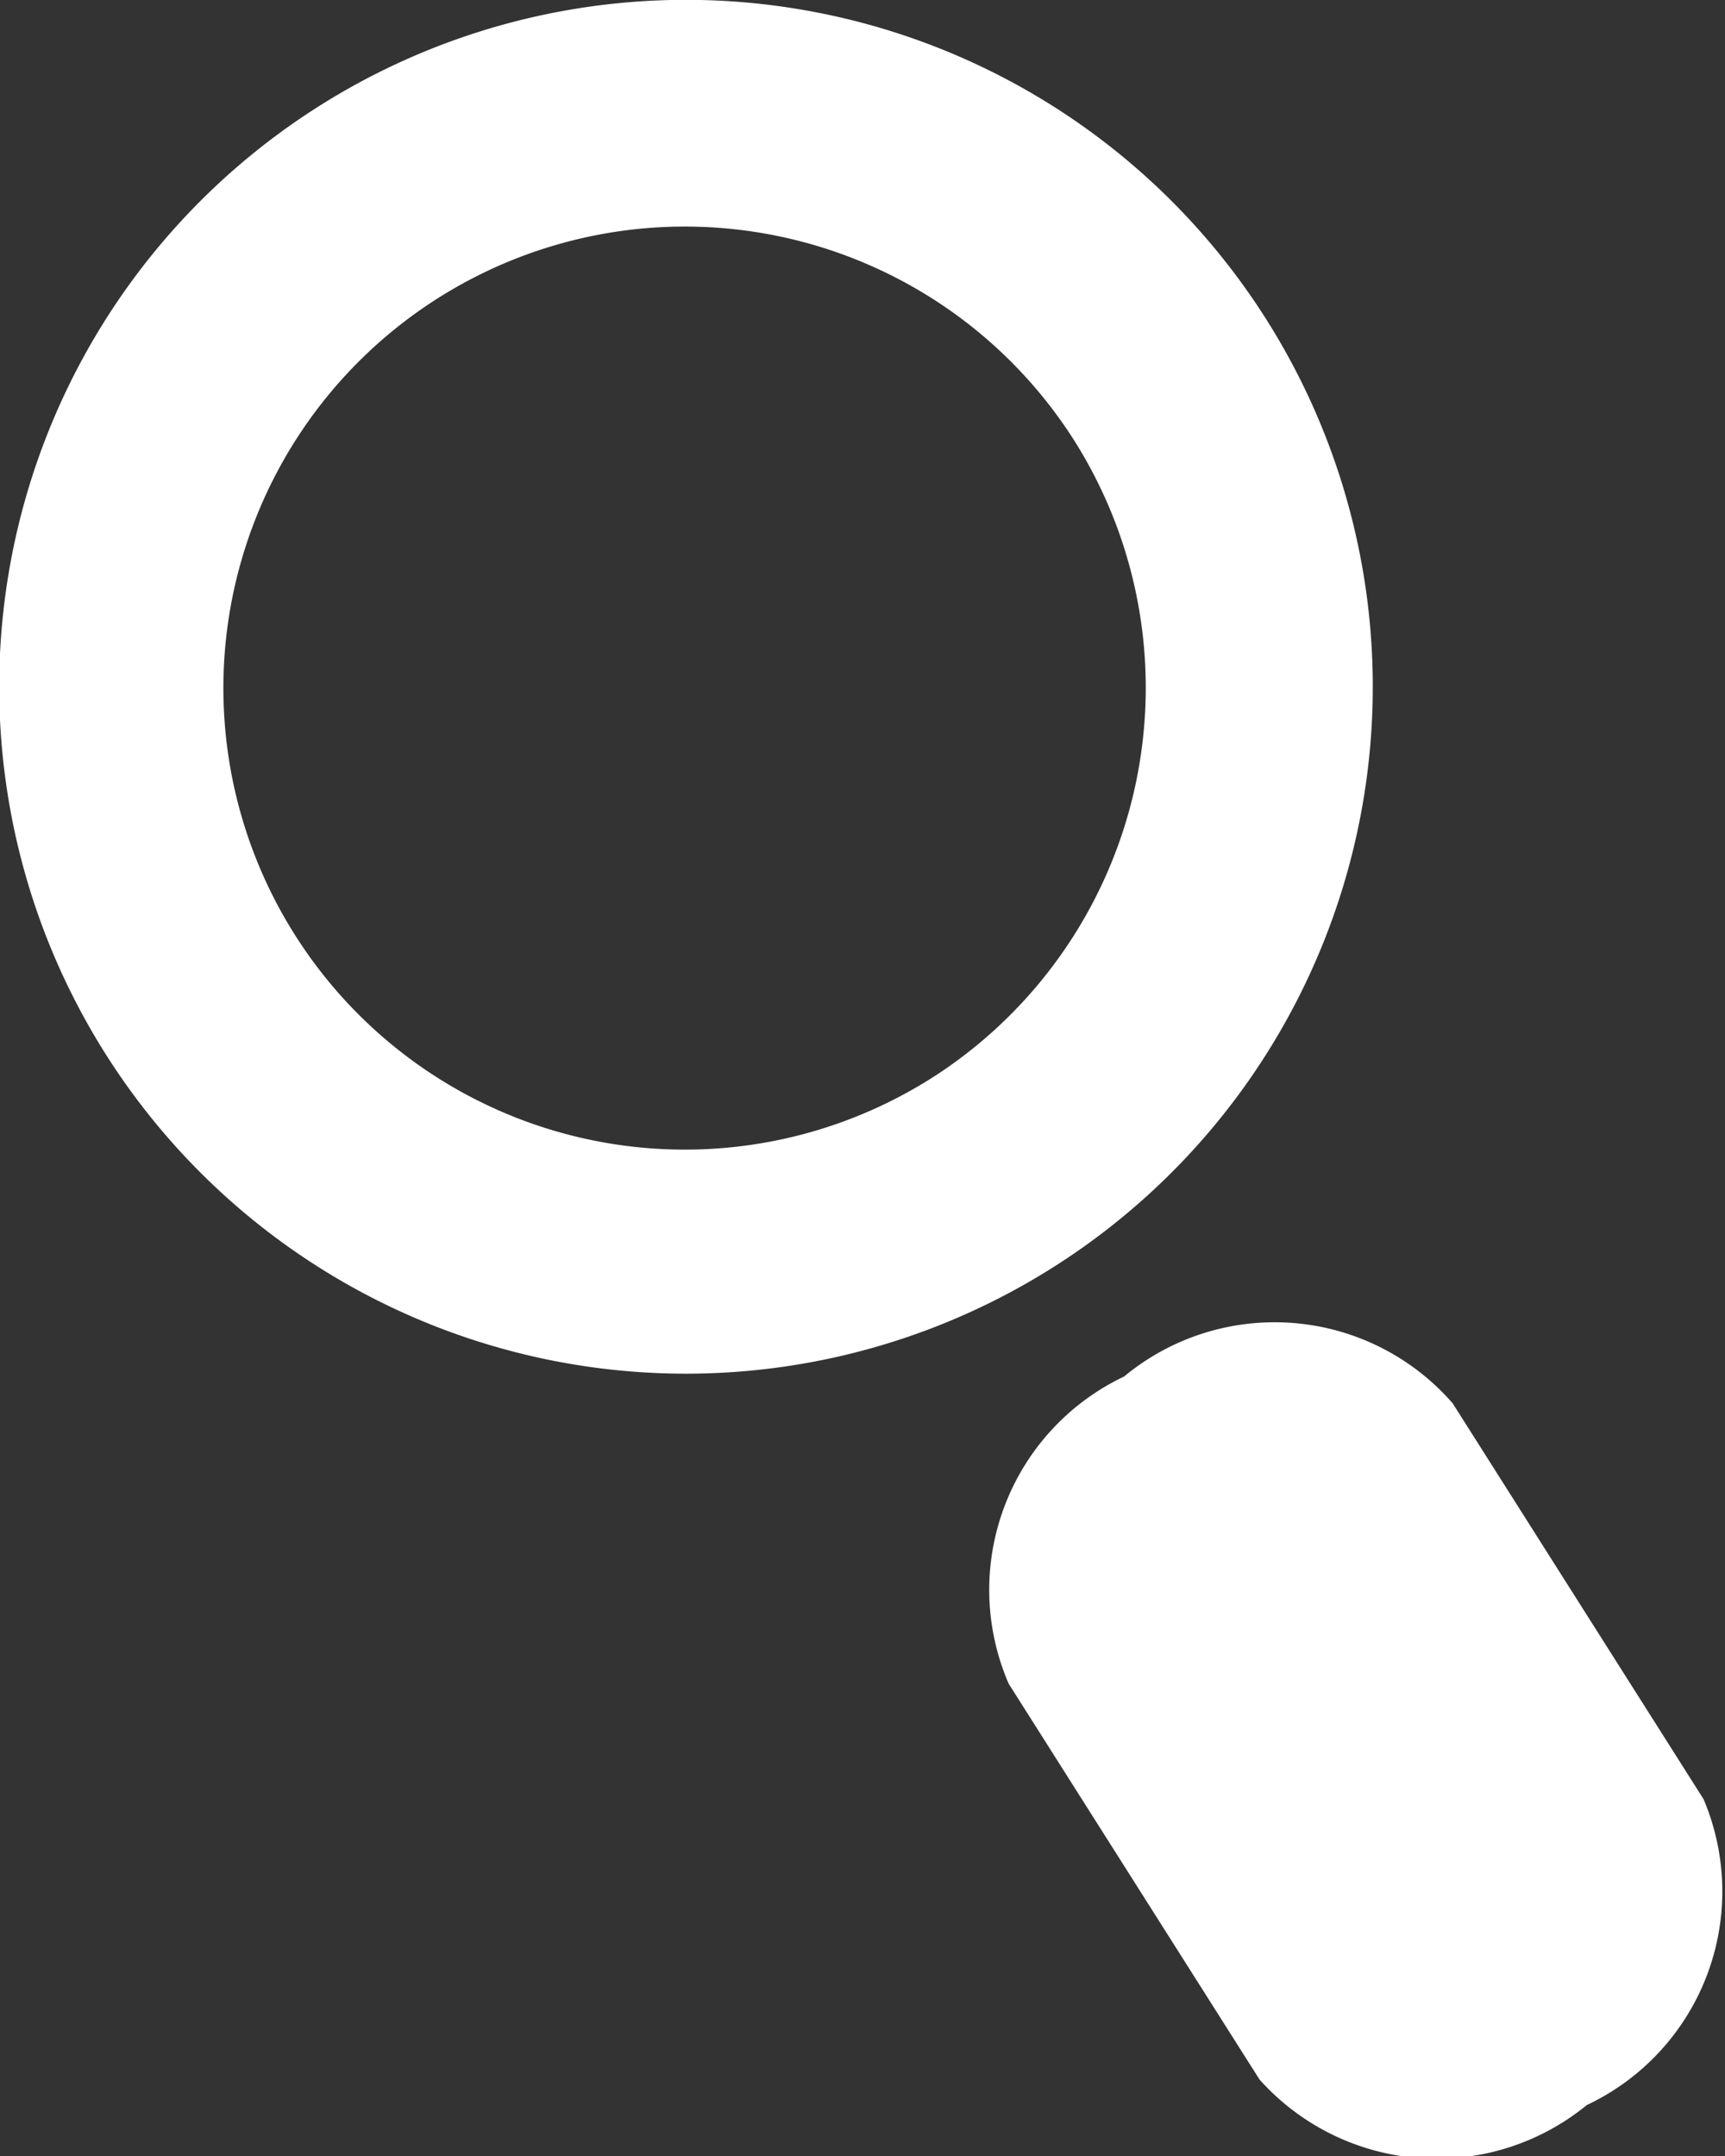
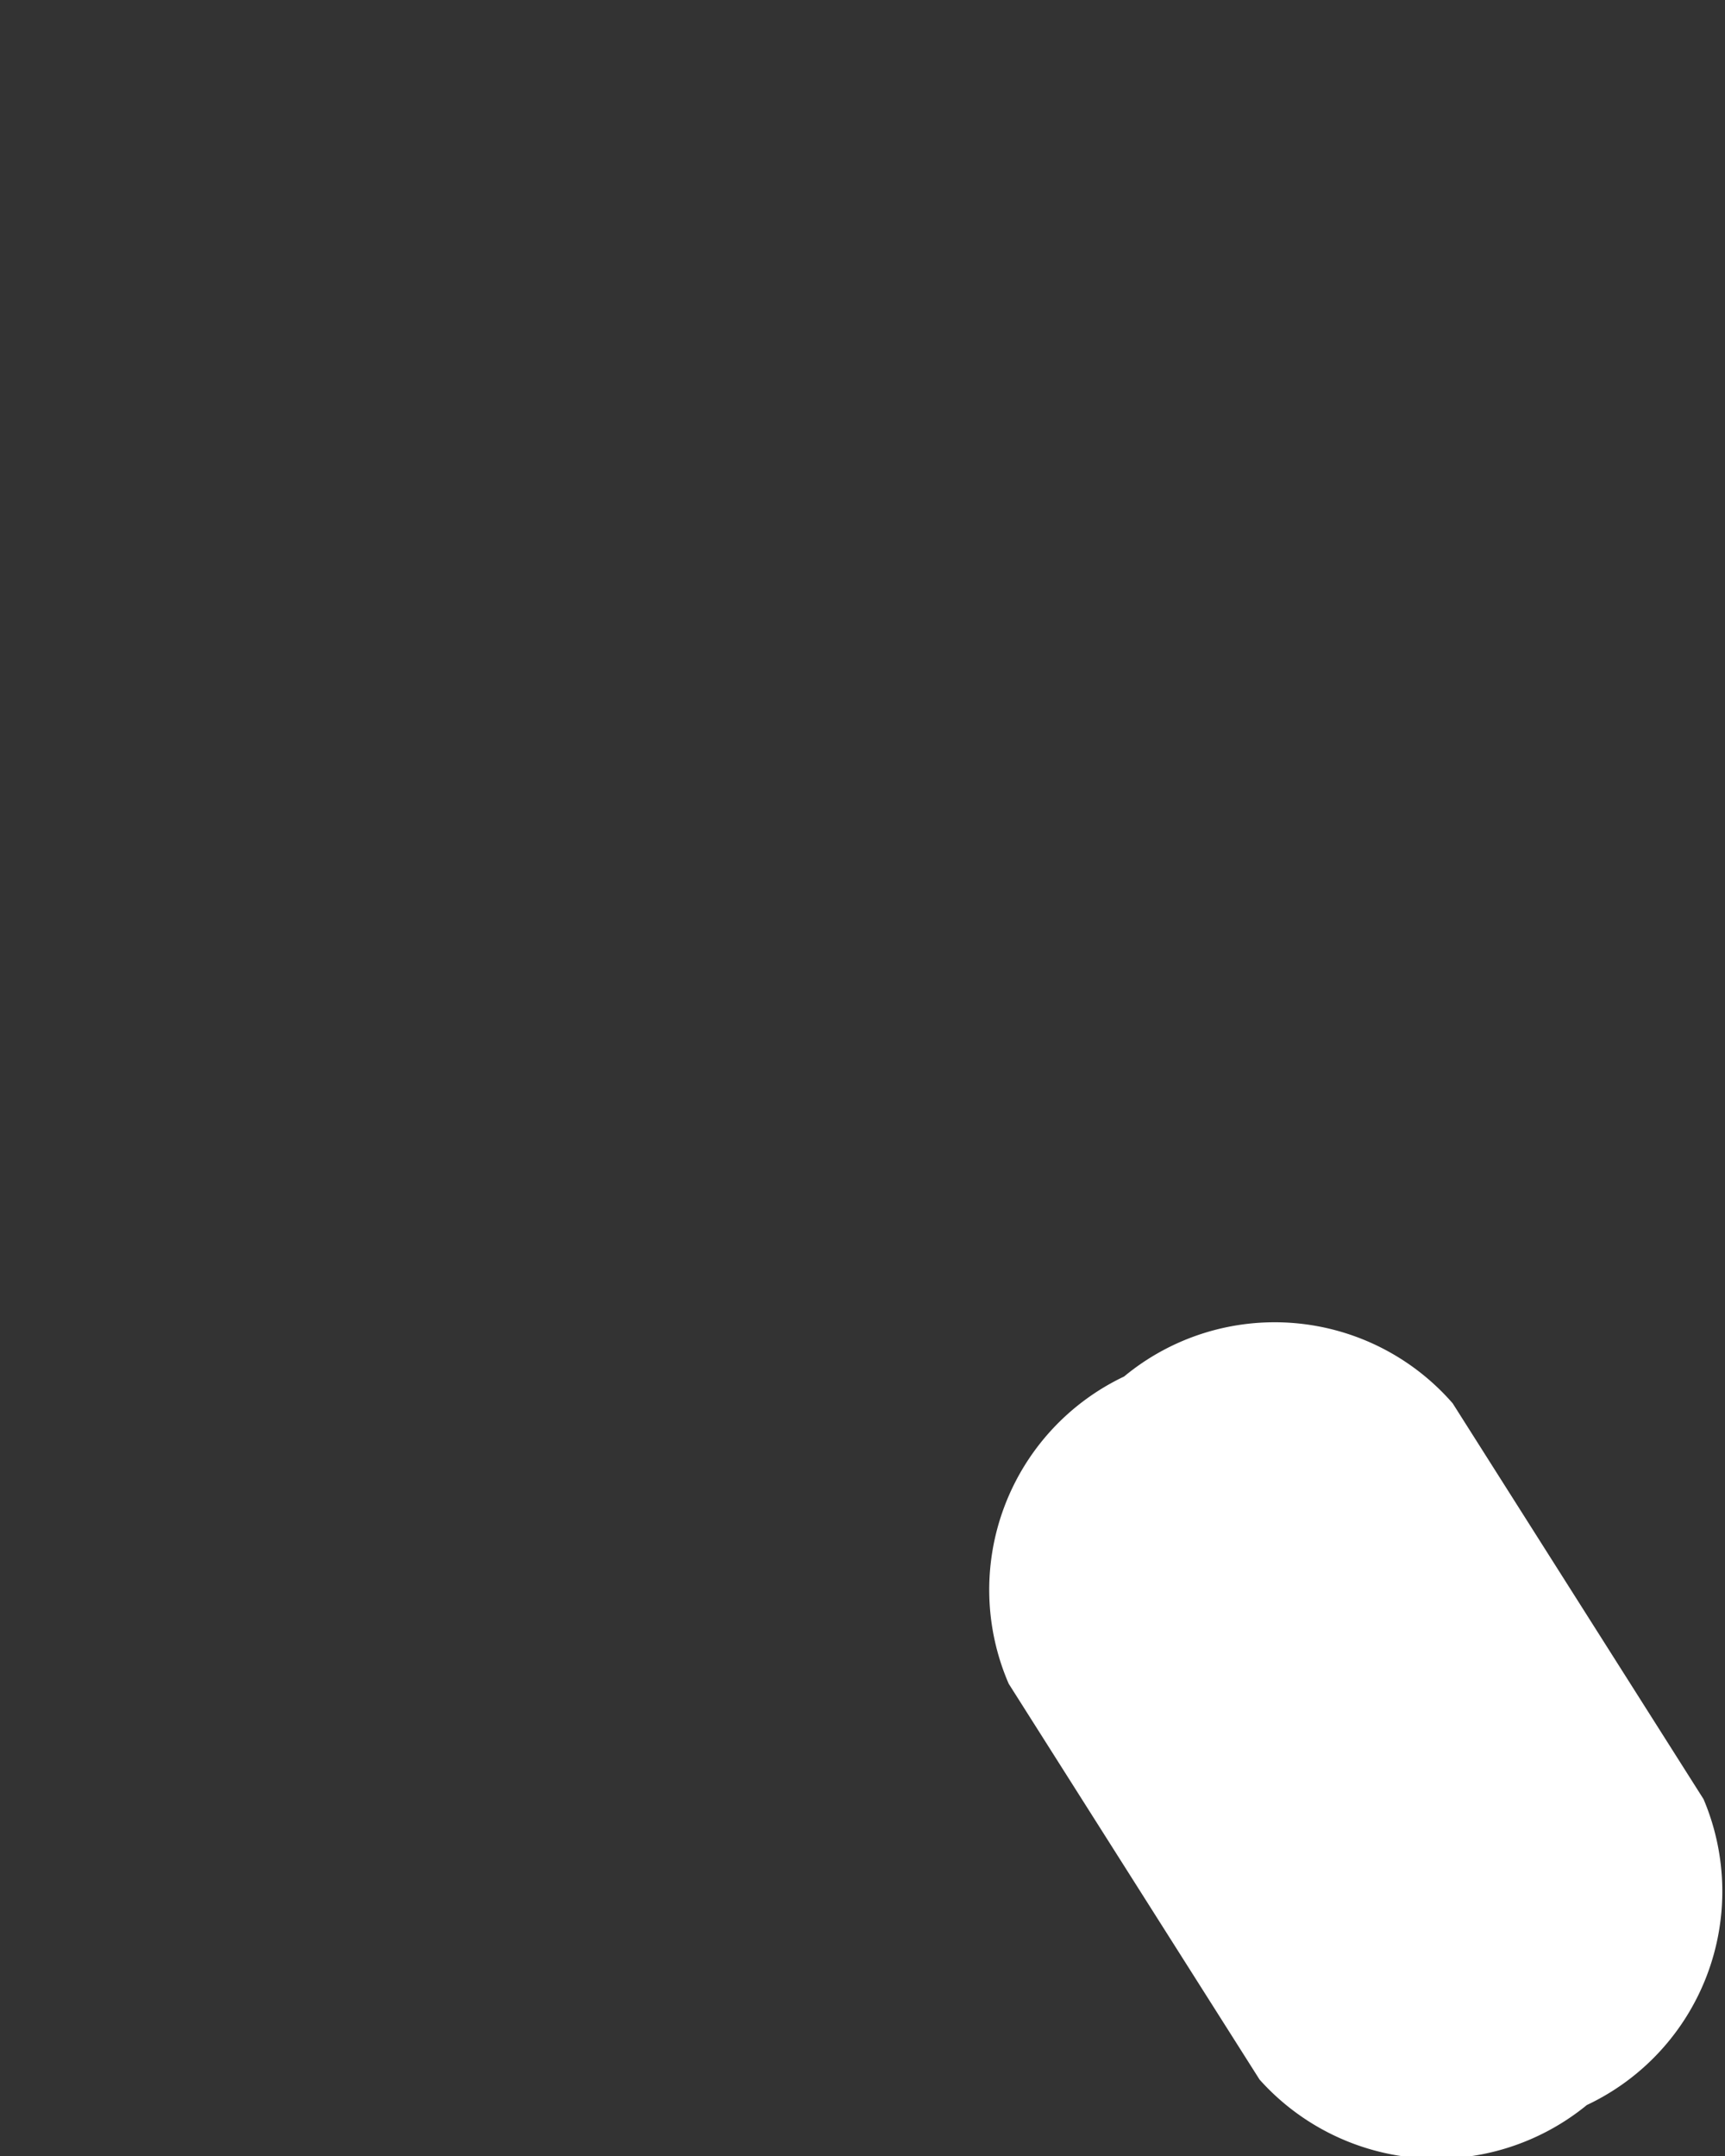
<svg xmlns="http://www.w3.org/2000/svg" viewBox="0 0 12.86 16.07">
  <rect x="0" y="0" width="12.86" height="16.07" fill="#333333" stroke="none" />
  <defs>
    <style>.cls-1{fill:#fff;}</style>
  </defs>
  <title>tim_kiem</title>
  <g id="Layer_2" data-name="Layer 2">
    <g id="Layer_1-2" data-name="Layer 1">
-       <path class="cls-1" d="M2.38.79A5.12,5.12,0,1,0,9.44,2.38,5.12,5.12,0,0,0,2.38.79ZM7,8A3.44,3.44,0,1,1,8,3.27,3.45,3.45,0,0,1,7,8Z" />
      <path class="cls-1" d="M8.38,10.26a1.76,1.76,0,0,0-.86,2.29L9.39,15.5a1.77,1.77,0,0,0,2.44.19,1.76,1.76,0,0,0,.87-2.28l-1.87-2.95A1.76,1.76,0,0,0,8.38,10.26Z" />
    </g>
  </g>
</svg>